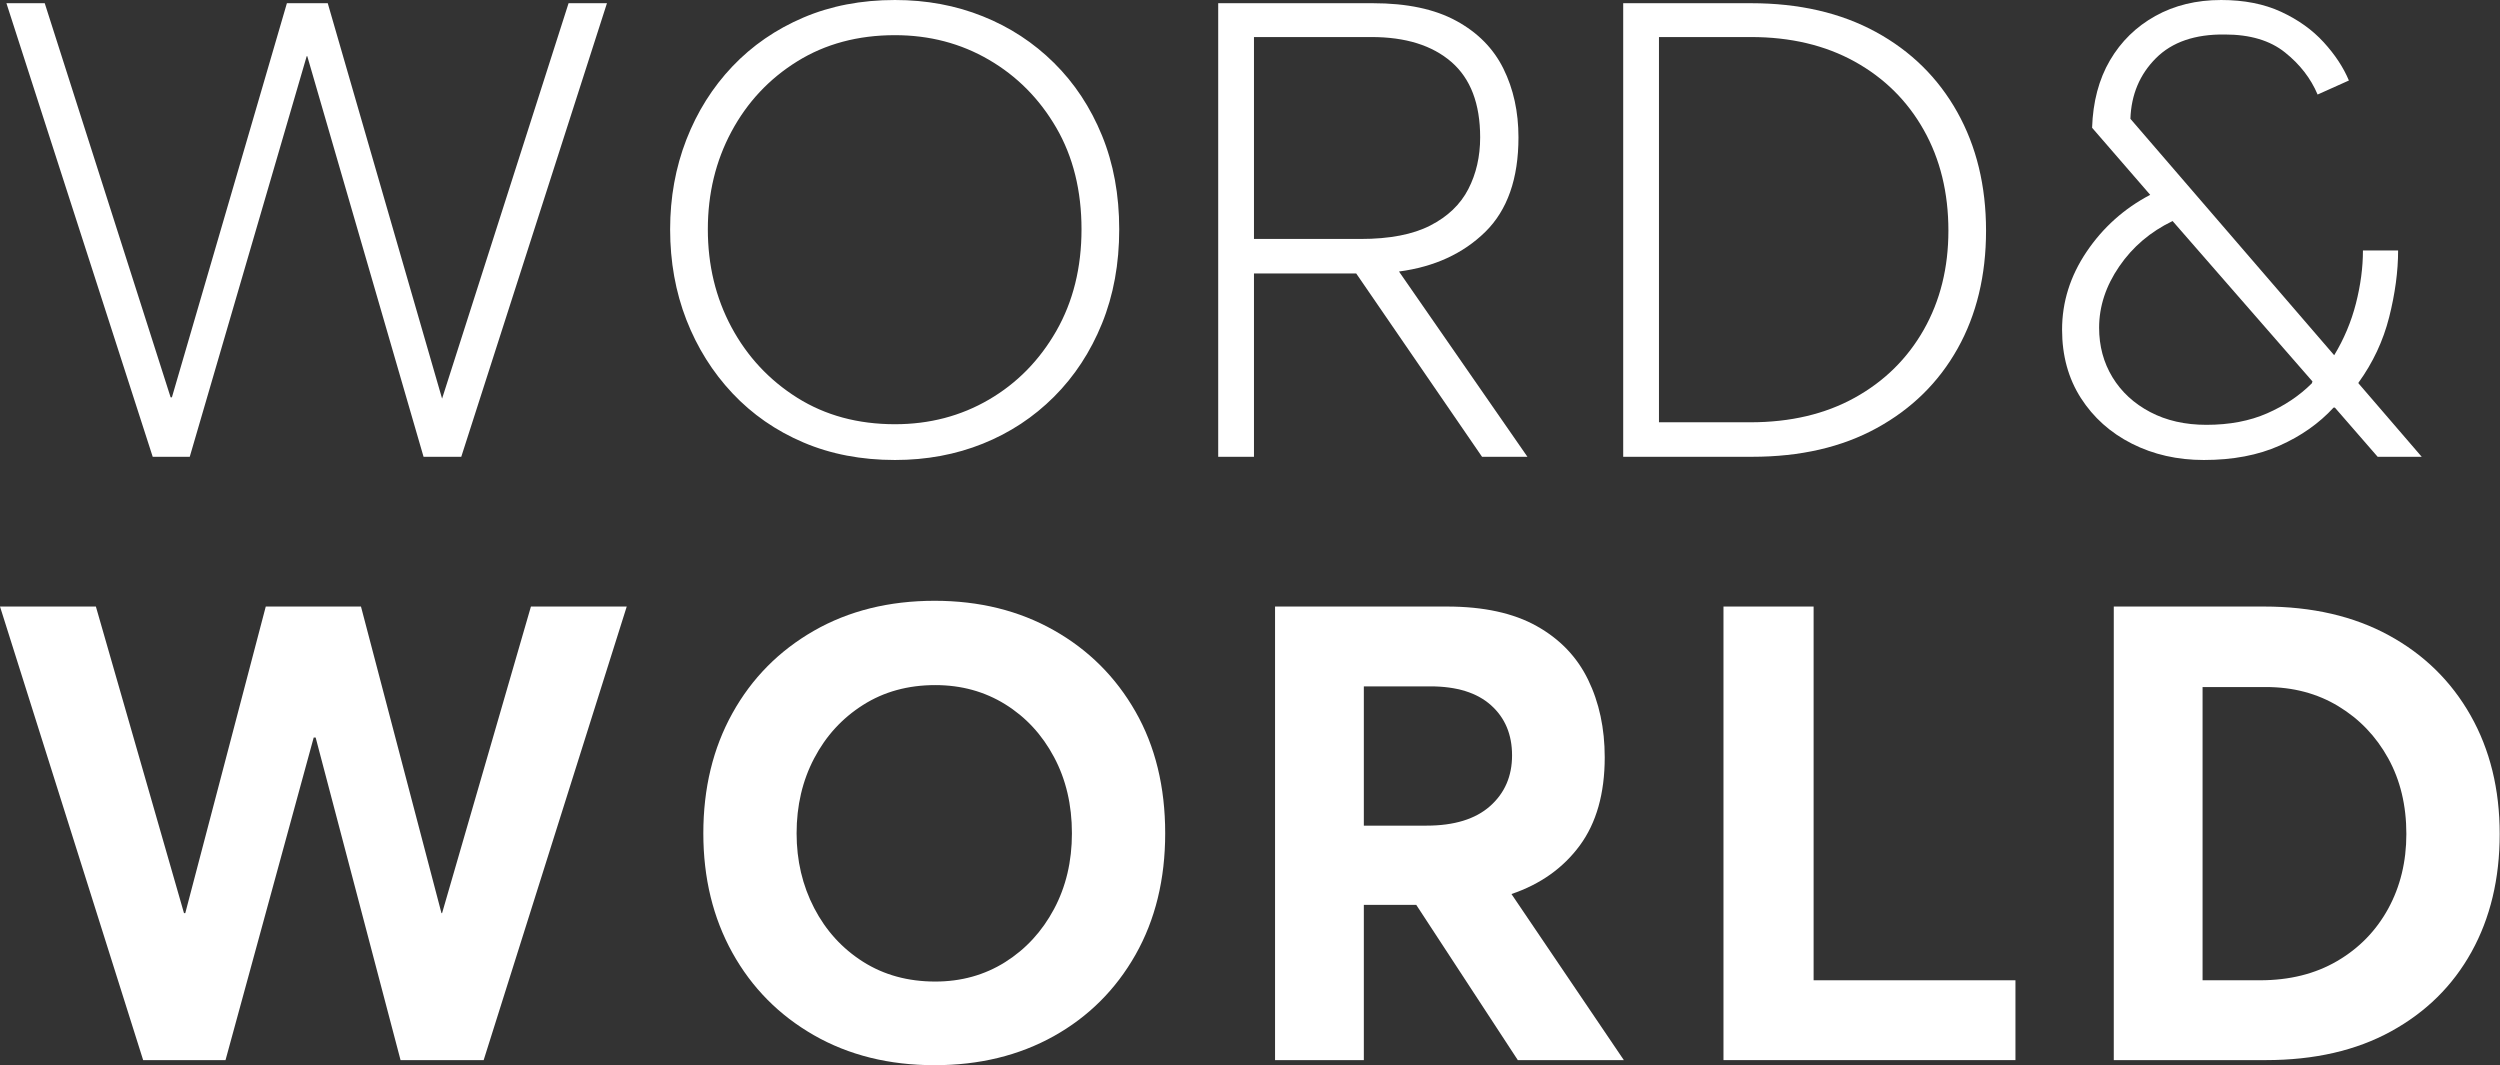
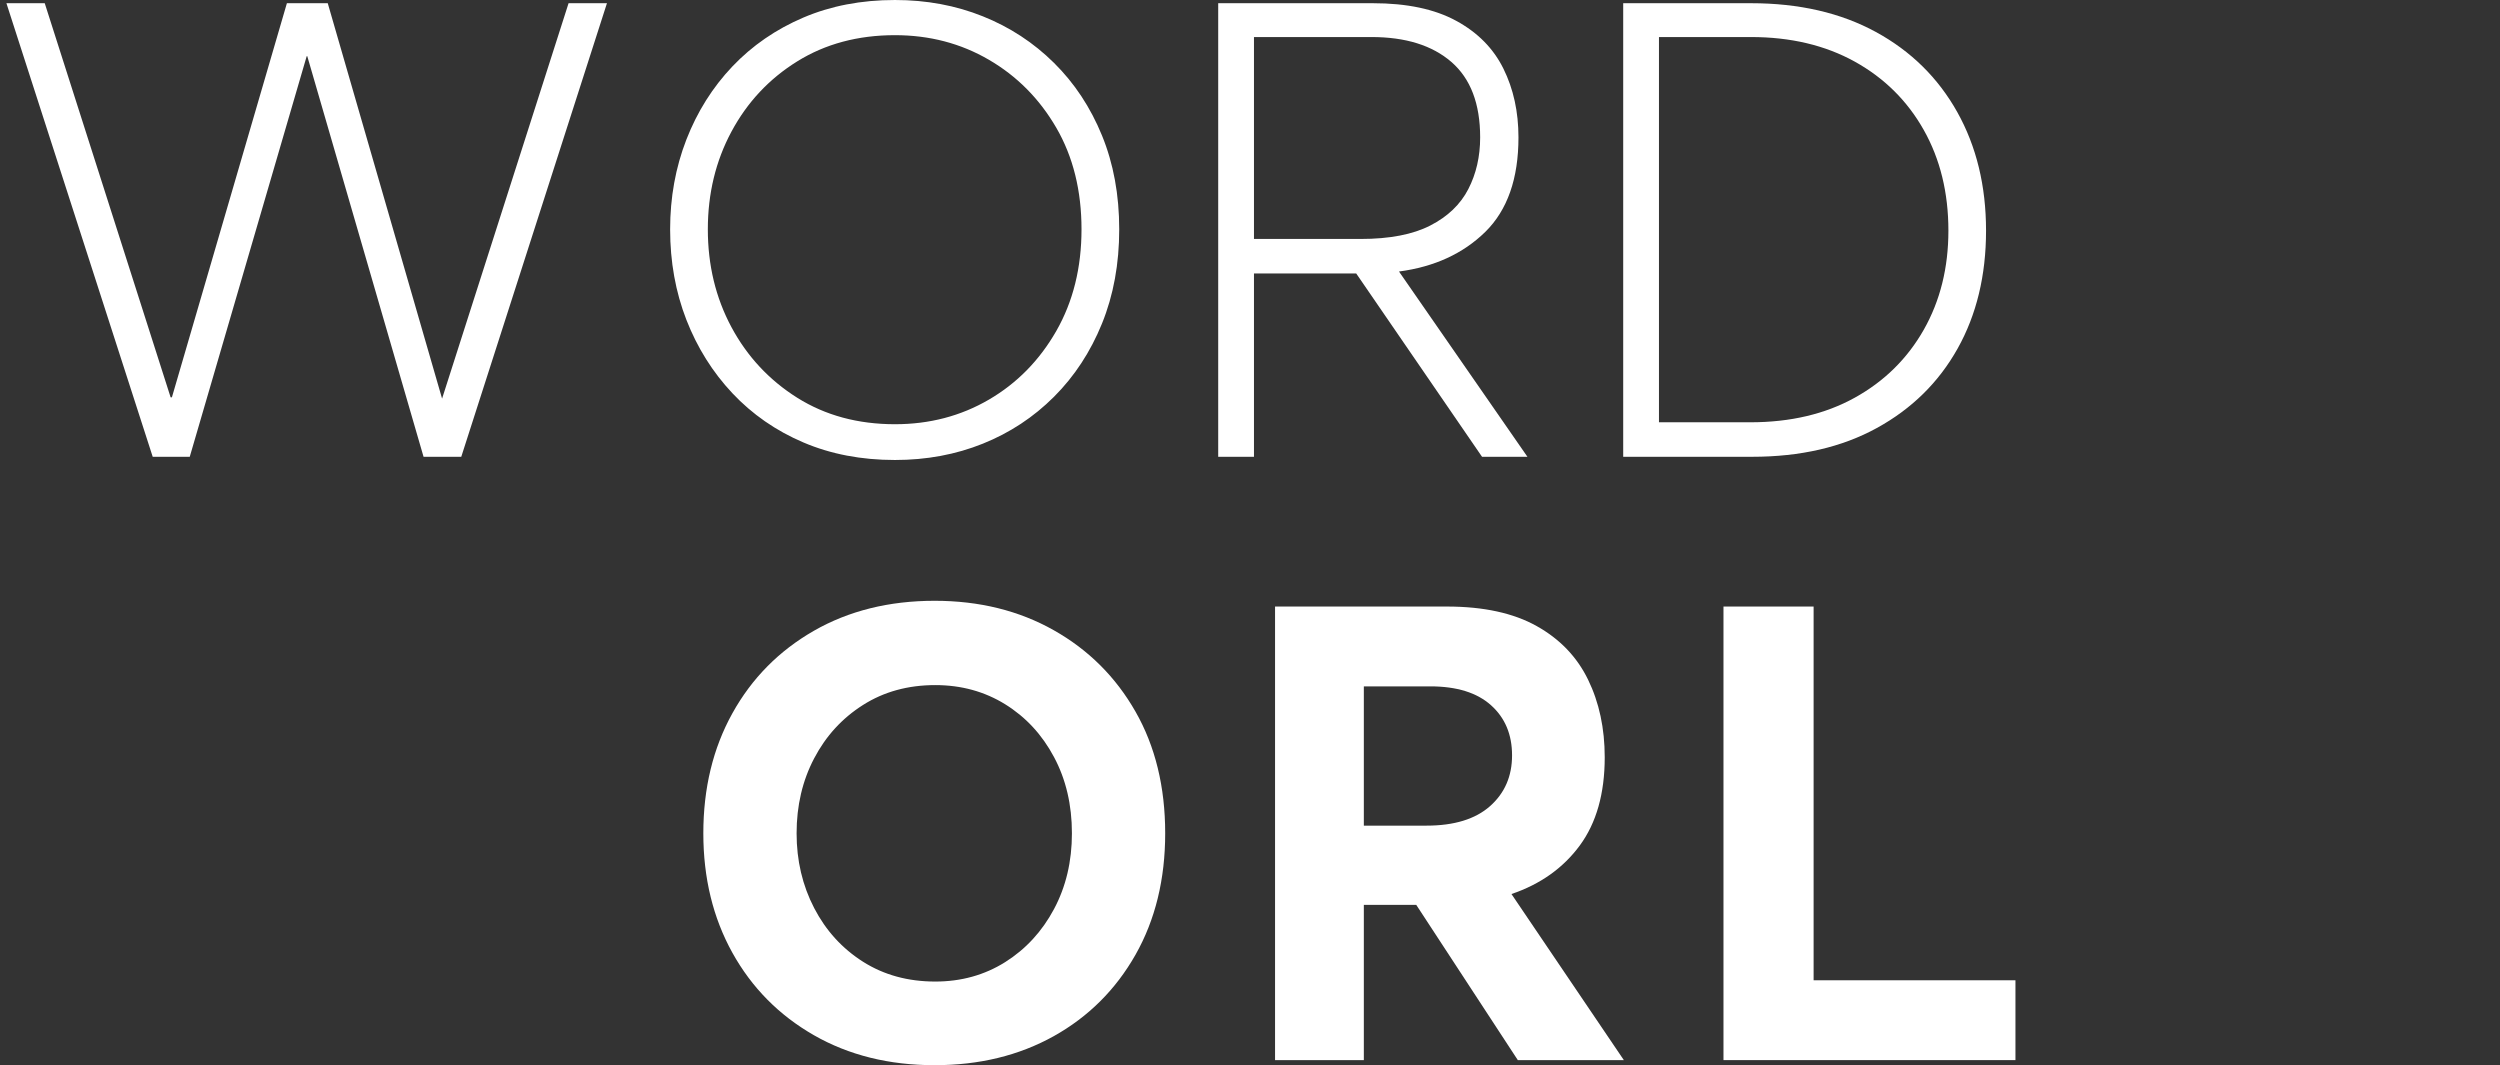
<svg xmlns="http://www.w3.org/2000/svg" width="100%" height="100%" viewBox="0 0 779 332" version="1.1" xml:space="preserve" style="fill-rule:evenodd;clip-rule:evenodd;stroke-linejoin:round;stroke-miterlimit:2;">
  <rect x="0" y="0" width="779" height="332" fill="#333333" stroke="none" />
  <g id="e9b1aa5b18" transform="matrix(1,0,0,1,-303.324,-84.093)">
    <g transform="matrix(1,0,0,1,298.158,226.427)">
      <g>
        <path d="M182.333,-141.333L194.292,-141.333L148.896,0L137.146,0L100.917,-124.812L100.729,-124.812L64.292,0L52.75,0L7.167,-141.333L19.104,-141.333L58.333,-18.521L58.729,-18.521L94.563,-141.333L107.292,-141.333L142.917,-18.125L182.333,-141.333Z" style="fill:white;fill-rule:nonzero;" />
      </g>
    </g>
    <g transform="matrix(1,0,0,1,499.594,226.427)">
      <g>
        <path d="M82.604,1C72.115,1 62.594,-0.823 54.042,-4.479C45.484,-8.13 38.115,-13.24 31.938,-19.812C25.771,-26.38 20.99,-34.005 17.604,-42.687C14.229,-51.38 12.542,-60.776 12.542,-70.875C12.542,-80.818 14.229,-90.135 17.604,-98.833C20.99,-107.526 25.771,-115.125 31.938,-121.625C38.115,-128.125 45.484,-133.198 54.042,-136.854C62.594,-140.505 72.115,-142.333 82.604,-142.333C92.422,-142.333 101.547,-140.635 109.979,-137.25C118.406,-133.875 125.802,-129.031 132.167,-122.729C138.542,-116.422 143.521,-108.885 147.104,-100.125C150.688,-91.375 152.479,-81.625 152.479,-70.875C152.479,-60.125 150.688,-50.333 147.104,-41.5C143.521,-32.677 138.542,-25.083 132.167,-18.708C125.802,-12.344 118.406,-7.469 109.979,-4.083C101.547,-0.693 92.422,1 82.604,1ZM82.604,-10.146C93.354,-10.146 103.109,-12.698 111.875,-17.812C120.635,-22.922 127.635,-30.052 132.875,-39.208C138.109,-48.375 140.729,-58.927 140.729,-70.875C140.729,-82.943 138.109,-93.49 132.875,-102.521C127.635,-111.547 120.635,-118.609 111.875,-123.708C103.109,-128.818 93.354,-131.375 82.604,-131.375C71.063,-131.375 60.906,-128.651 52.146,-123.208C43.396,-117.776 36.563,-110.479 31.646,-101.312C26.74,-92.156 24.292,-82.01 24.292,-70.875C24.292,-59.719 26.74,-49.562 31.646,-40.396C36.563,-31.24 43.396,-23.906 52.146,-18.396C60.906,-12.896 71.063,-10.146 82.604,-10.146Z" style="fill:white;fill-rule:nonzero;" />
      </g>
    </g>
    <g transform="matrix(1,0,0,1,664.604,226.427)">
      <g>
        <path d="M114.667,0L100.521,0L61.313,-57.125L29.458,-57.125L29.458,0L18.313,0L18.313,-141.333L66.479,-141.333C77.104,-141.333 85.76,-139.505 92.458,-135.854C99.167,-132.214 104.073,-127.24 107.188,-120.937C110.313,-114.63 111.875,-107.49 111.875,-99.521C111.875,-86.656 108.422,-76.839 101.521,-70.062C94.615,-63.297 85.656,-59.187 74.646,-57.729L114.667,0ZM29.458,-130.792L29.458,-67.875L62.708,-67.875C71.734,-67.875 78.964,-69.271 84.396,-72.062C89.839,-74.854 93.792,-78.635 96.25,-83.417C98.708,-88.193 99.938,-93.562 99.938,-99.521C99.938,-110.005 96.948,-117.839 90.979,-123.021C85.005,-128.198 76.708,-130.792 66.083,-130.792L29.458,-130.792Z" style="fill:white;fill-rule:nonzero;" />
      </g>
    </g>
    <g transform="matrix(1,0,0,1,790.8,226.427)">
      <g>
        <path d="M18.313,0L18.313,-141.333L58.125,-141.333C73.125,-141.333 86.094,-138.344 97.042,-132.375C107.984,-126.401 116.443,-118.073 122.417,-107.396C128.385,-96.714 131.375,-84.401 131.375,-70.458C131.375,-56.526 128.422,-44.281 122.521,-33.729C116.615,-23.187 108.219,-14.927 97.333,-8.958C86.458,-2.984 73.521,0 58.521,0L18.313,0ZM29.458,-10.75L57.938,-10.75C70.406,-10.75 81.255,-13.302 90.479,-18.417C99.698,-23.526 106.865,-30.589 111.979,-39.604C117.089,-48.63 119.646,-58.917 119.646,-70.458C119.646,-82.276 117.089,-92.729 111.979,-101.812C106.865,-110.906 99.698,-118.01 90.479,-123.125C81.255,-128.234 70.469,-130.792 58.125,-130.792L29.458,-130.792L29.458,-10.75Z" style="fill:white;fill-rule:nonzero;" />
      </g>
    </g>
    <g transform="matrix(1,0,0,1,934.512,226.427)">
      <g>
-         <path d="M109.688,0L96.354,-15.333L95.958,-15.333C91.443,-10.417 85.833,-6.464 79.125,-3.479C72.427,-0.49 64.568,1 55.542,1C47.302,1 39.833,-0.693 33.125,-4.083C26.427,-7.469 21.125,-12.214 17.208,-18.312C13.302,-24.422 11.354,-31.521 11.354,-39.604C11.354,-48.24 13.901,-56.339 19,-63.896C24.109,-71.464 30.714,-77.375 38.813,-81.625L20.708,-102.521C20.969,-110.615 22.823,-117.615 26.271,-123.521C29.729,-129.422 34.443,-134.031 40.417,-137.354C46.385,-140.672 53.219,-142.333 60.917,-142.333C68.083,-142.333 74.318,-141.104 79.625,-138.646C84.927,-136.187 89.339,-133.031 92.854,-129.187C96.38,-125.339 99.005,-121.359 100.729,-117.25L90.979,-112.875C88.854,-117.917 85.464,-122.292 80.813,-126C76.172,-129.719 69.938,-131.583 62.104,-131.583C52.813,-131.708 45.646,-129.25 40.604,-124.208C35.563,-119.167 32.906,-112.865 32.646,-105.312L96.146,-31.646C99.198,-36.687 101.458,-42.062 102.917,-47.771C104.375,-53.479 105.104,-58.984 105.104,-64.292L116.063,-64.292C116.063,-57.792 115.13,-50.854 113.271,-43.479C111.406,-36.115 108.219,-29.318 103.708,-23.083L103.708,-22.896L123.417,0L109.688,0ZM22.896,-40.208C22.896,-34.5 24.281,-29.354 27.063,-24.771C29.854,-20.198 33.771,-16.589 38.813,-13.937C43.854,-11.281 49.693,-9.958 56.333,-9.958C63.5,-9.958 69.802,-11.151 75.25,-13.542C80.693,-15.927 85.339,-19.047 89.188,-22.896L89.375,-23.479L45.792,-73.458C38.885,-70.135 33.344,-65.422 29.167,-59.312C24.984,-53.214 22.896,-46.844 22.896,-40.208Z" style="fill:white;fill-rule:nonzero;" />
-       </g>
+         </g>
    </g>
    <g transform="matrix(1,0,0,1,298.158,414.423)">
      <g>
-         <path d="M170.604,-141.333L200.458,-141.333L155.875,0L129.979,0L103.521,-100.521L102.917,-100.521L75.438,0L49.771,0L5.167,-141.333L35.042,-141.333L62.5,-45.792L62.896,-45.792L87.979,-141.333L117.646,-141.333L142.729,-45.792L142.917,-45.792L170.604,-141.333Z" style="fill:white;fill-rule:nonzero;" />
-       </g>
+         </g>
    </g>
    <g transform="matrix(1,0,0,1,512.731,414.423)">
      <g>
        <path d="M81.813,1.583C67.615,1.583 55.073,-1.531 44.188,-7.771C33.313,-14.005 24.854,-22.562 18.813,-33.437C12.771,-44.323 9.75,-56.734 9.75,-70.667C9.75,-84.734 12.771,-97.208 18.813,-108.083C24.854,-118.969 33.313,-127.531 44.188,-133.771C55.073,-140.005 67.615,-143.125 81.813,-143.125C95.74,-143.125 108.115,-140.068 118.938,-133.958C129.755,-127.859 138.25,-119.401 144.417,-108.583C150.583,-97.776 153.667,-85.135 153.667,-70.667C153.667,-56.333 150.583,-43.719 144.417,-32.833C138.25,-21.958 129.755,-13.5 118.938,-7.458C108.115,-1.427 95.74,1.583 81.813,1.583ZM82.021,-24.479C90.115,-24.479 97.38,-26.5 103.813,-30.542C110.24,-34.594 115.313,-40.104 119.021,-47.062C122.74,-54.031 124.604,-61.901 124.604,-70.667C124.604,-79.552 122.74,-87.479 119.021,-94.437C115.313,-101.406 110.24,-106.885 103.813,-110.875C97.38,-114.859 90.115,-116.854 82.021,-116.854C73.521,-116.854 66.021,-114.792 59.521,-110.667C53.021,-106.552 47.943,-101.01 44.292,-94.042C40.635,-87.083 38.813,-79.292 38.813,-70.667C38.813,-62.177 40.635,-54.417 44.292,-47.375C47.943,-40.344 53.021,-34.771 59.521,-30.646C66.021,-26.531 73.521,-24.479 82.021,-24.479Z" style="fill:white;fill-rule:nonzero;" />
      </g>
    </g>
    <g transform="matrix(1,0,0,1,685.107,414.423)">
      <g>
        <path d="M124.208,0L91.167,0L59.521,-48.375L43.188,-48.375L43.188,0L15.521,0L15.521,-141.333L69.083,-141.333C80.484,-141.333 89.802,-139.302 97.042,-135.25C104.276,-131.208 109.615,-125.635 113.063,-118.542C116.521,-111.443 118.25,-103.38 118.25,-94.354C118.25,-83.073 115.656,-73.917 110.479,-66.875C105.297,-59.844 98.198,-54.802 89.188,-51.75L124.208,0ZM43.188,-116.458L43.188,-73.062L62.708,-73.062C71.333,-73.062 77.927,-75.083 82.5,-79.125C87.083,-83.177 89.375,-88.458 89.375,-94.958C89.375,-101.458 87.188,-106.667 82.813,-110.583C78.438,-114.5 72.13,-116.458 63.896,-116.458L43.188,-116.458Z" style="fill:white;fill-rule:nonzero;" />
      </g>
    </g>
    <g transform="matrix(1,0,0,1,824.839,414.423)">
      <g>
        <path d="M15.521,0L15.521,-141.333L43.604,-141.333L43.604,-24.875L106.5,-24.875L106.5,0L15.521,0Z" style="fill:white;fill-rule:nonzero;" />
      </g>
    </g>
    <g transform="matrix(1,0,0,1,946.457,414.423)">
      <g>
-         <path d="M15.521,0L15.521,-141.333L62.313,-141.333C77.297,-141.333 90.26,-138.344 101.208,-132.375C112.167,-126.401 120.667,-118.073 126.708,-107.396C132.75,-96.714 135.771,-84.401 135.771,-70.458C135.771,-56.526 132.844,-44.281 127,-33.729C121.167,-23.187 112.802,-14.927 101.917,-8.958C91.042,-2.984 78.031,0 62.896,0L15.521,0ZM43.188,-24.875L61.104,-24.875C70.271,-24.875 78.271,-26.865 85.104,-30.854C91.938,-34.839 97.24,-40.276 101.021,-47.167C104.797,-54.068 106.688,-61.833 106.688,-70.458C106.688,-79.359 104.797,-87.229 101.021,-94.062C97.24,-100.896 92.068,-106.297 85.5,-110.271C78.927,-114.255 71.396,-116.25 62.896,-116.25L43.188,-116.25L43.188,-24.875Z" style="fill:white;fill-rule:nonzero;" />
-       </g>
+         </g>
    </g>
  </g>
</svg>